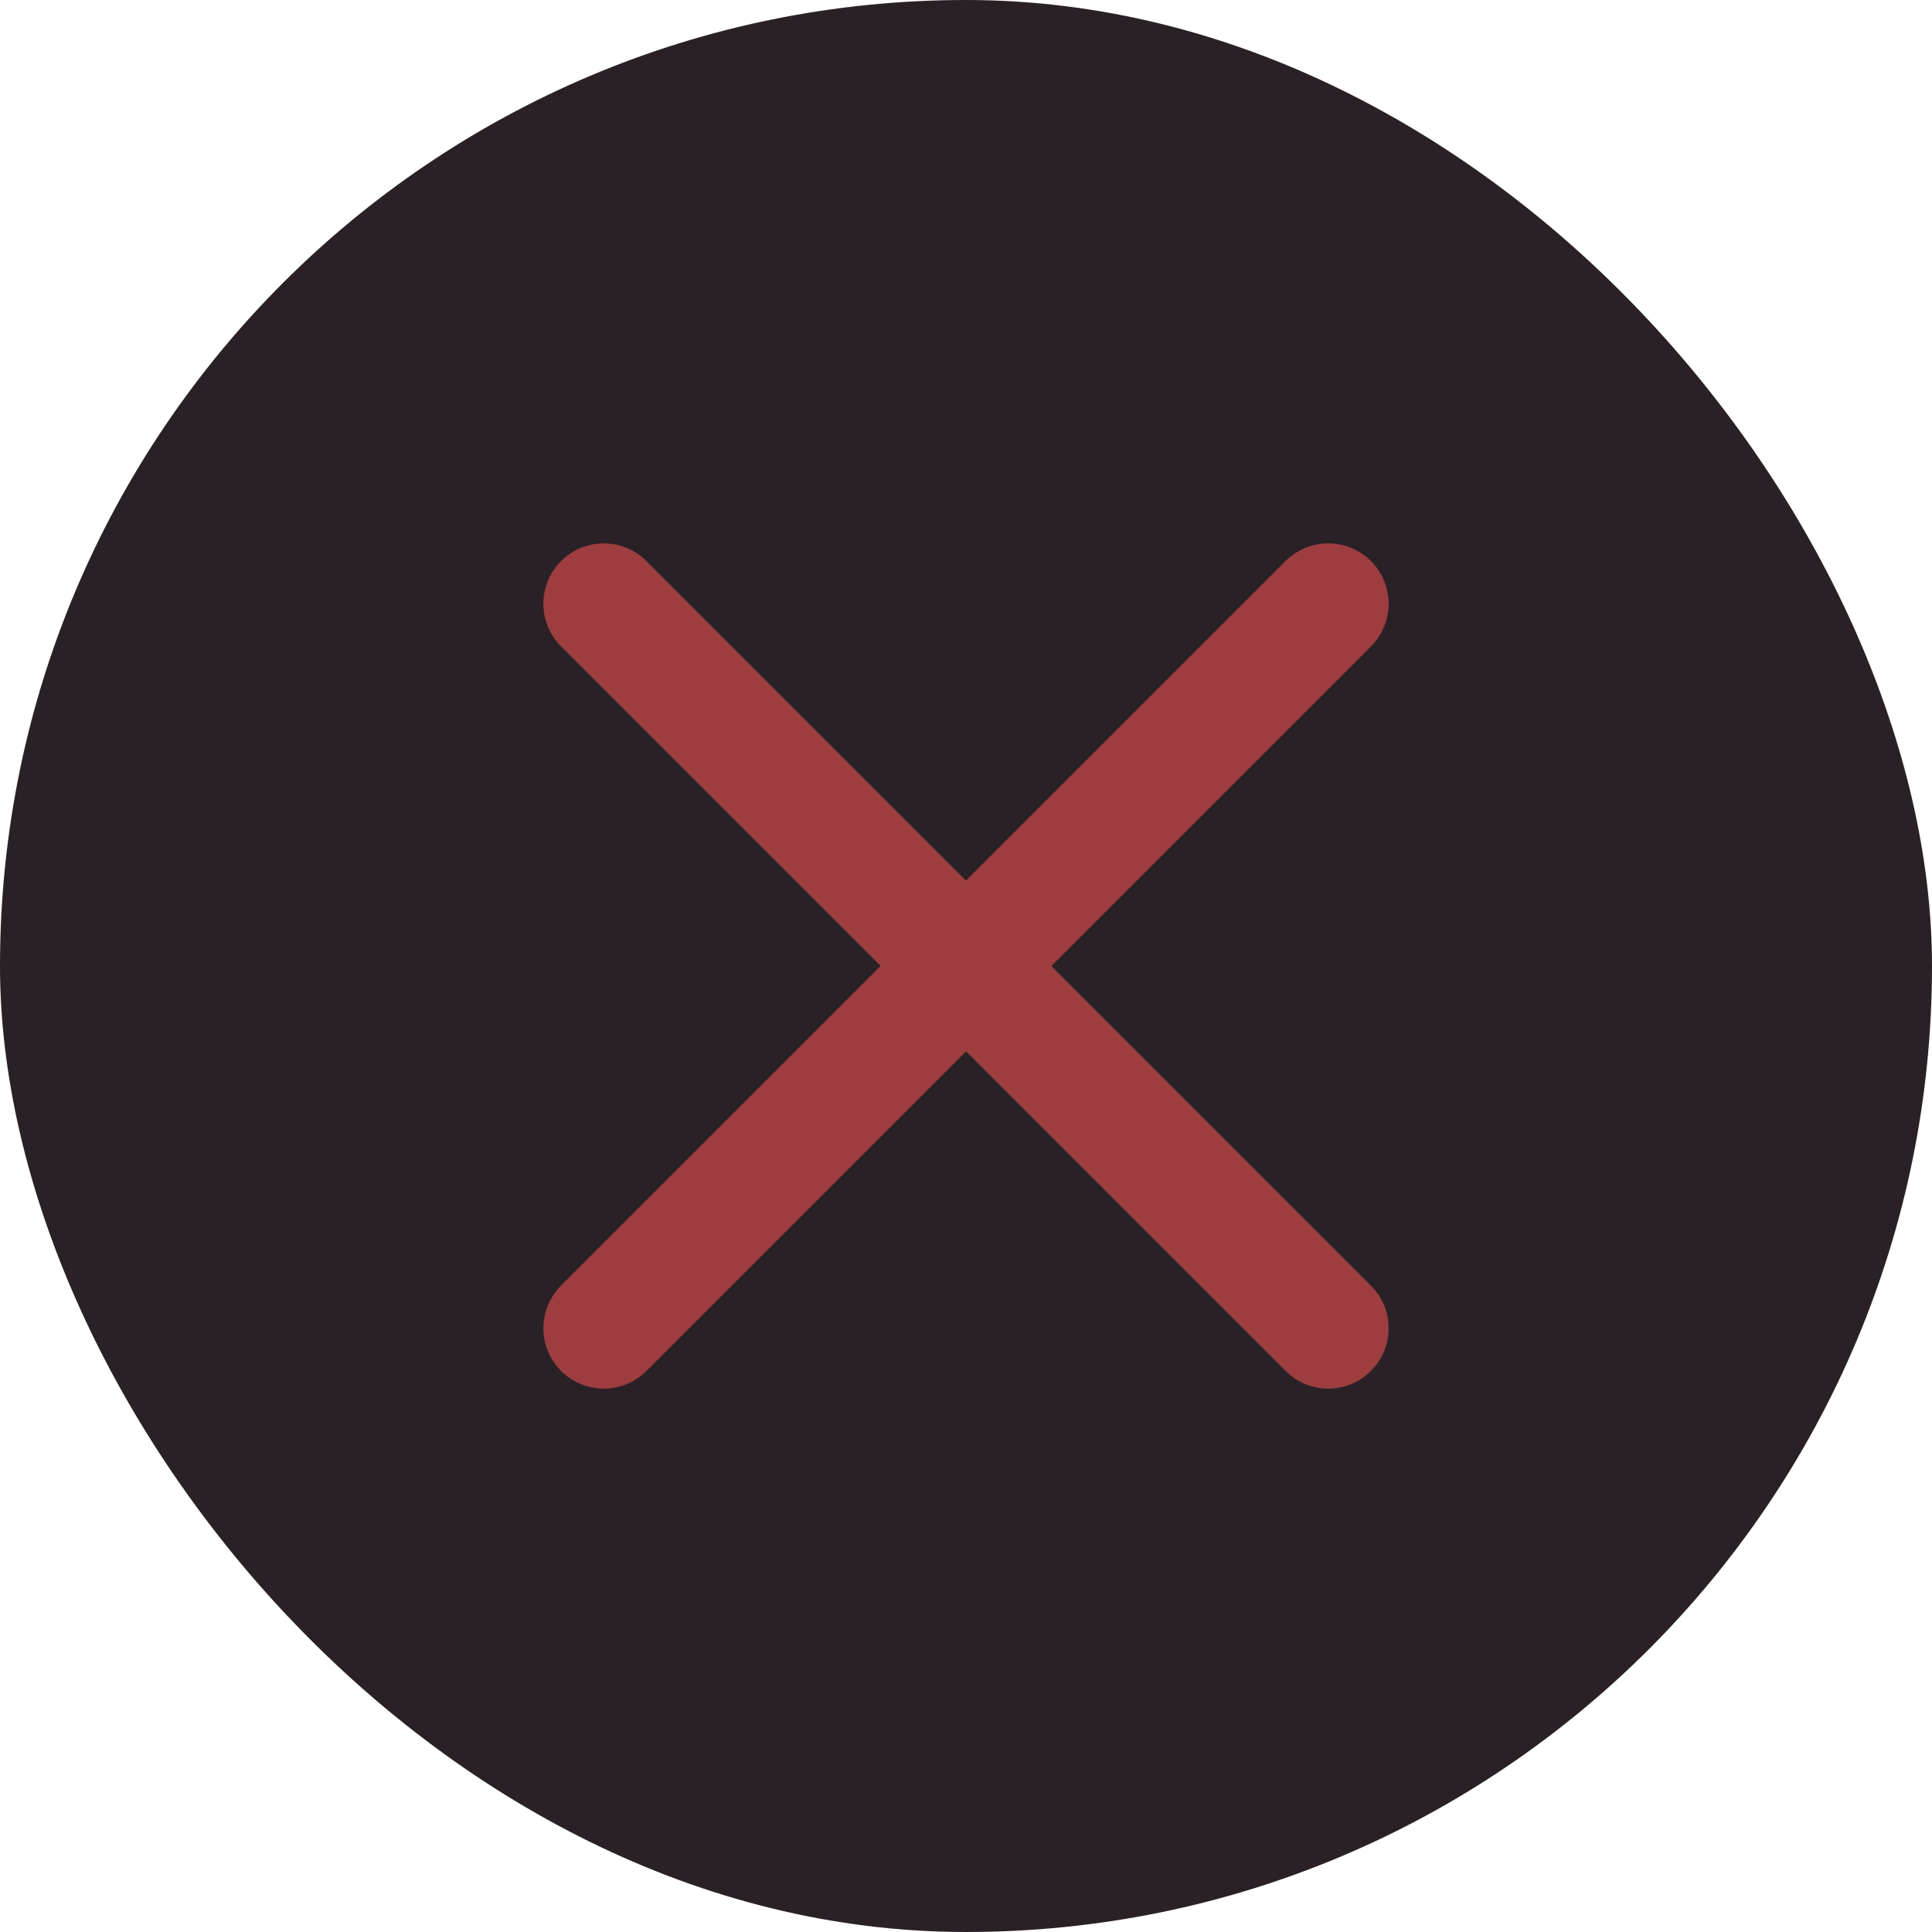
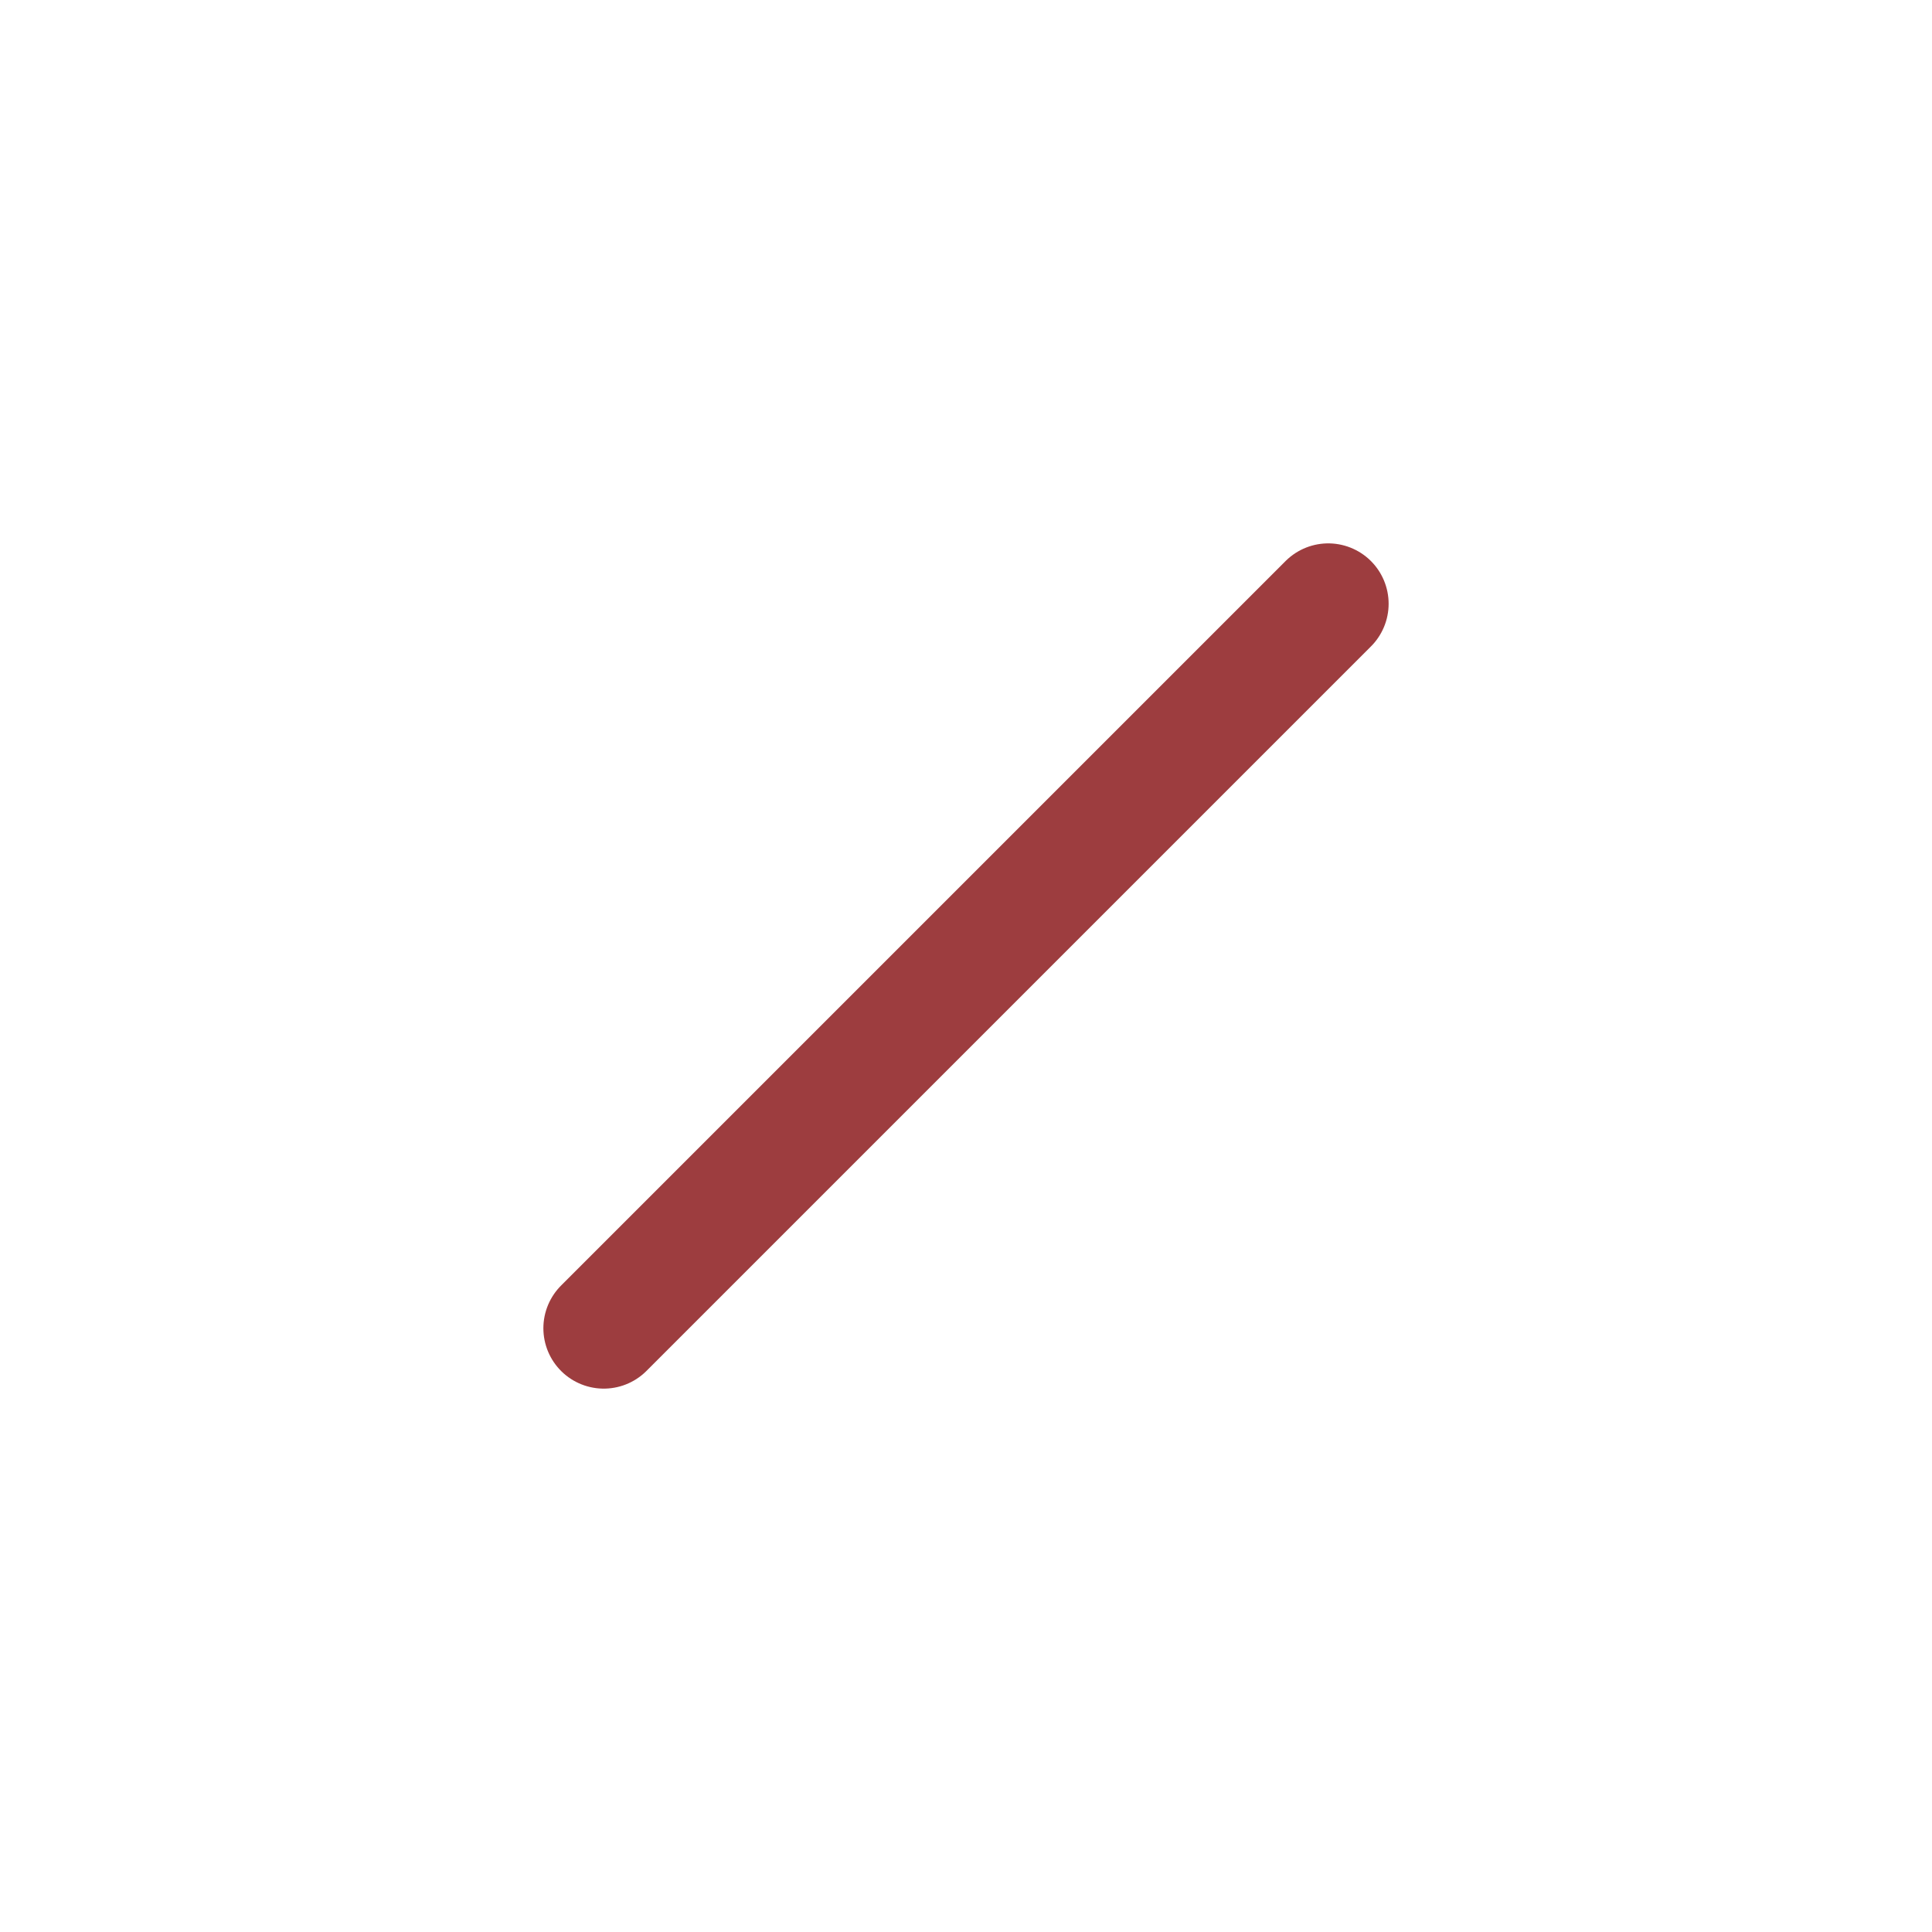
<svg xmlns="http://www.w3.org/2000/svg" width="24" height="24" viewBox="0 0 24 24" fill="none">
  <g clip-path="url(#clip0_10986_45867)">
-     <rect width="24" height="24" rx="12" fill="#2A2126" />
    <path d="M16.5 7.5L7.5 16.5" stroke="#9D3D3F" stroke-width="1.5" stroke-linecap="round" stroke-linejoin="round" />
-     <path d="M16.5 16.5L7.5 7.5" stroke="#9D3D3F" stroke-width="1.5" stroke-linecap="round" stroke-linejoin="round" />
  </g>
  <defs>
    <clipPath id="clip0_10986_45867">
      <rect width="24" height="24" rx="12" fill="white" />
    </clipPath>
  </defs>
</svg>